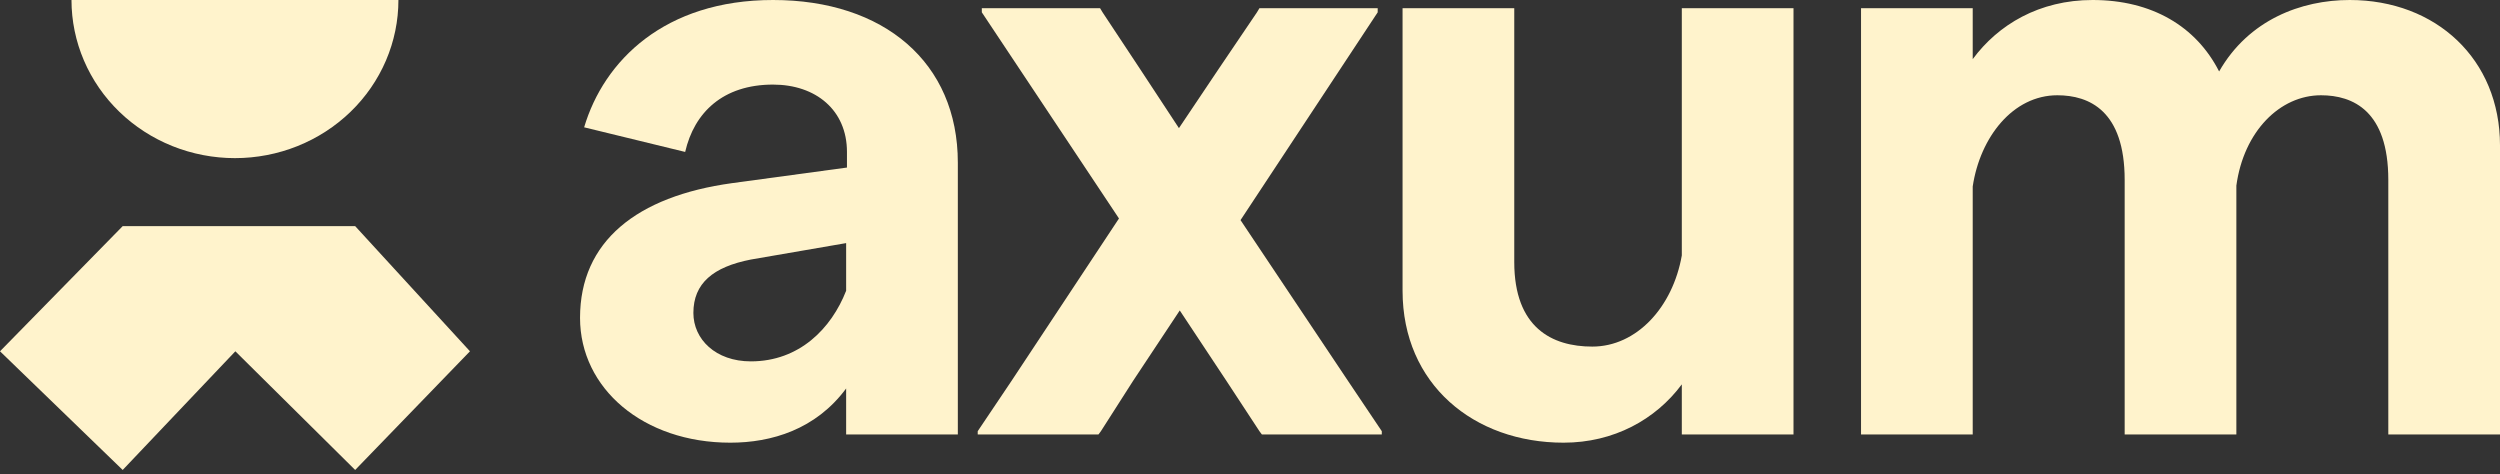
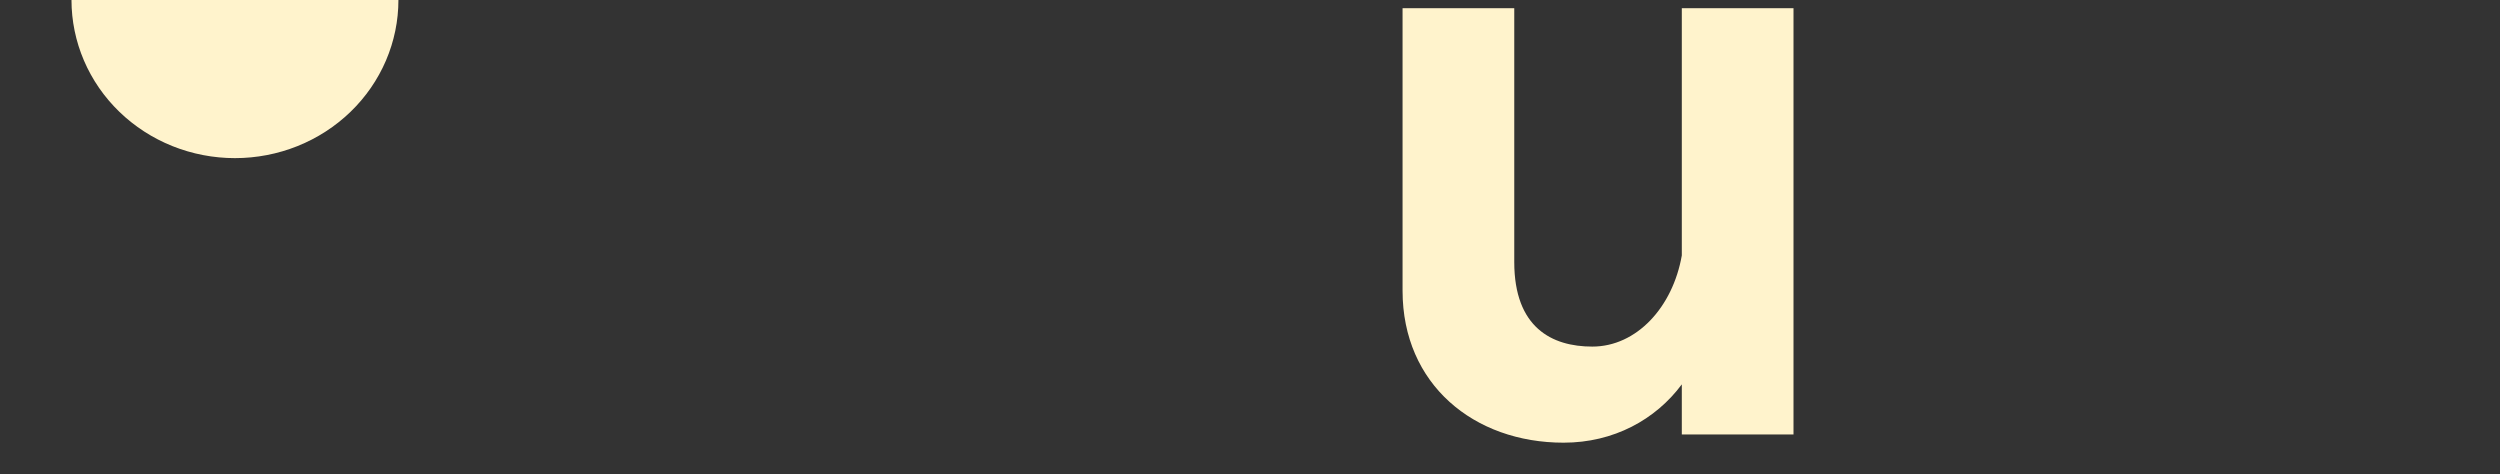
<svg xmlns="http://www.w3.org/2000/svg" width="195" height="37" viewBox="0 0 195 37" fill="none">
  <rect x="0" y="0" width="195" height="37" fill="#333333" stroke="none" />
-   <path d="M56.966 34.529C50.176 34.529 45.243 30.301 45.243 24.792C45.243 18.834 49.663 15.311 57.094 14.286L66.063 13.069V11.851C66.063 8.584 63.629 6.598 60.297 6.598C56.39 6.598 54.148 8.777 53.443 11.851L45.563 9.93C47.101 4.741 51.841 0 60.297 0C68.946 0 74.711 4.869 74.711 12.684V33.889L65.999 33.889V30.301C63.629 33.504 60.169 34.529 56.966 34.529ZM54.084 24.408C54.084 26.458 55.813 28.187 58.568 28.187C62.347 28.187 64.846 25.625 65.999 22.678V18.962L58.568 20.244C55.621 20.82 54.084 22.101 54.084 24.408Z" fill="#FFF3CC" />
-   <path d="M98.427 33.889L98.235 33.633L95.672 29.725L92.021 24.215L88.369 29.725L85.871 33.633L85.679 33.889H76.262V33.633L78.888 29.725L87.28 17.041L76.582 0.961V0.641L85.807 0.641L85.999 0.961L88.882 5.317L91.957 9.994L95.096 5.317L98.043 0.961L98.235 0.641L107.46 0.641V0.961L96.761 17.169L105.154 29.725L107.78 33.633V33.889H98.427Z" fill="#FFF3CC" />
  <path d="M121.956 34.529C114.973 34.529 109.4 29.981 109.4 22.678V0.641L118.112 0.641V20.436C118.112 25.561 121.059 27.034 124.198 27.034C127.657 27.034 130.476 23.959 131.181 19.923V0.641L139.893 0.641V33.889H131.181V29.981C129.131 32.736 125.864 34.529 121.956 34.529Z" fill="#FFF3CC" />
-   <path d="M145.16 33.889V0.641L153.872 0.641V4.613C155.858 1.922 159.061 0 163.225 0C167.838 0 171.297 2.05 173.091 5.573C175.397 1.538 179.497 0 183.277 0C190.003 0 195 4.613 195 11.339V33.889H186.288V14.03C186.288 8.648 183.533 7.431 181.035 7.431C177.831 7.431 175.013 10.25 174.436 14.478V33.889H165.724V14.03C165.724 8.648 162.969 7.431 160.471 7.431C157.011 7.431 154.449 10.698 153.872 14.542V33.889H145.16Z" fill="#FFF3CC" />
-   <path d="M9.57 17.638L27.703 17.638L36.657 27.401L27.703 36.657L18.357 27.401L9.57 36.657L0 27.401L9.57 17.638Z" fill="#FFF3CC" />
-   <path d="M5.576 0C5.576 1.62 5.906 3.223 6.547 4.72C7.188 6.216 8.127 7.576 9.311 8.721C10.495 9.866 11.9 10.775 13.447 11.395C14.994 12.014 16.652 12.334 18.326 12.334C20.001 12.334 21.659 12.014 23.206 11.395C24.753 10.775 26.158 9.866 27.342 8.721C28.526 7.576 29.465 6.216 30.106 4.72C30.747 3.223 31.077 1.62 31.077 1.17052e-06L5.576 0Z" fill="#FFF3CC" />
+   <path d="M5.576 0C5.576 1.62 5.906 3.223 6.547 4.72C7.188 6.216 8.127 7.576 9.311 8.721C10.495 9.866 11.9 10.775 13.447 11.395C14.994 12.014 16.652 12.334 18.326 12.334C20.001 12.334 21.659 12.014 23.206 11.395C24.753 10.775 26.158 9.866 27.342 8.721C28.526 7.576 29.465 6.216 30.106 4.72C30.747 3.223 31.077 1.62 31.077 1.17052e-06Z" fill="#FFF3CC" />
</svg>